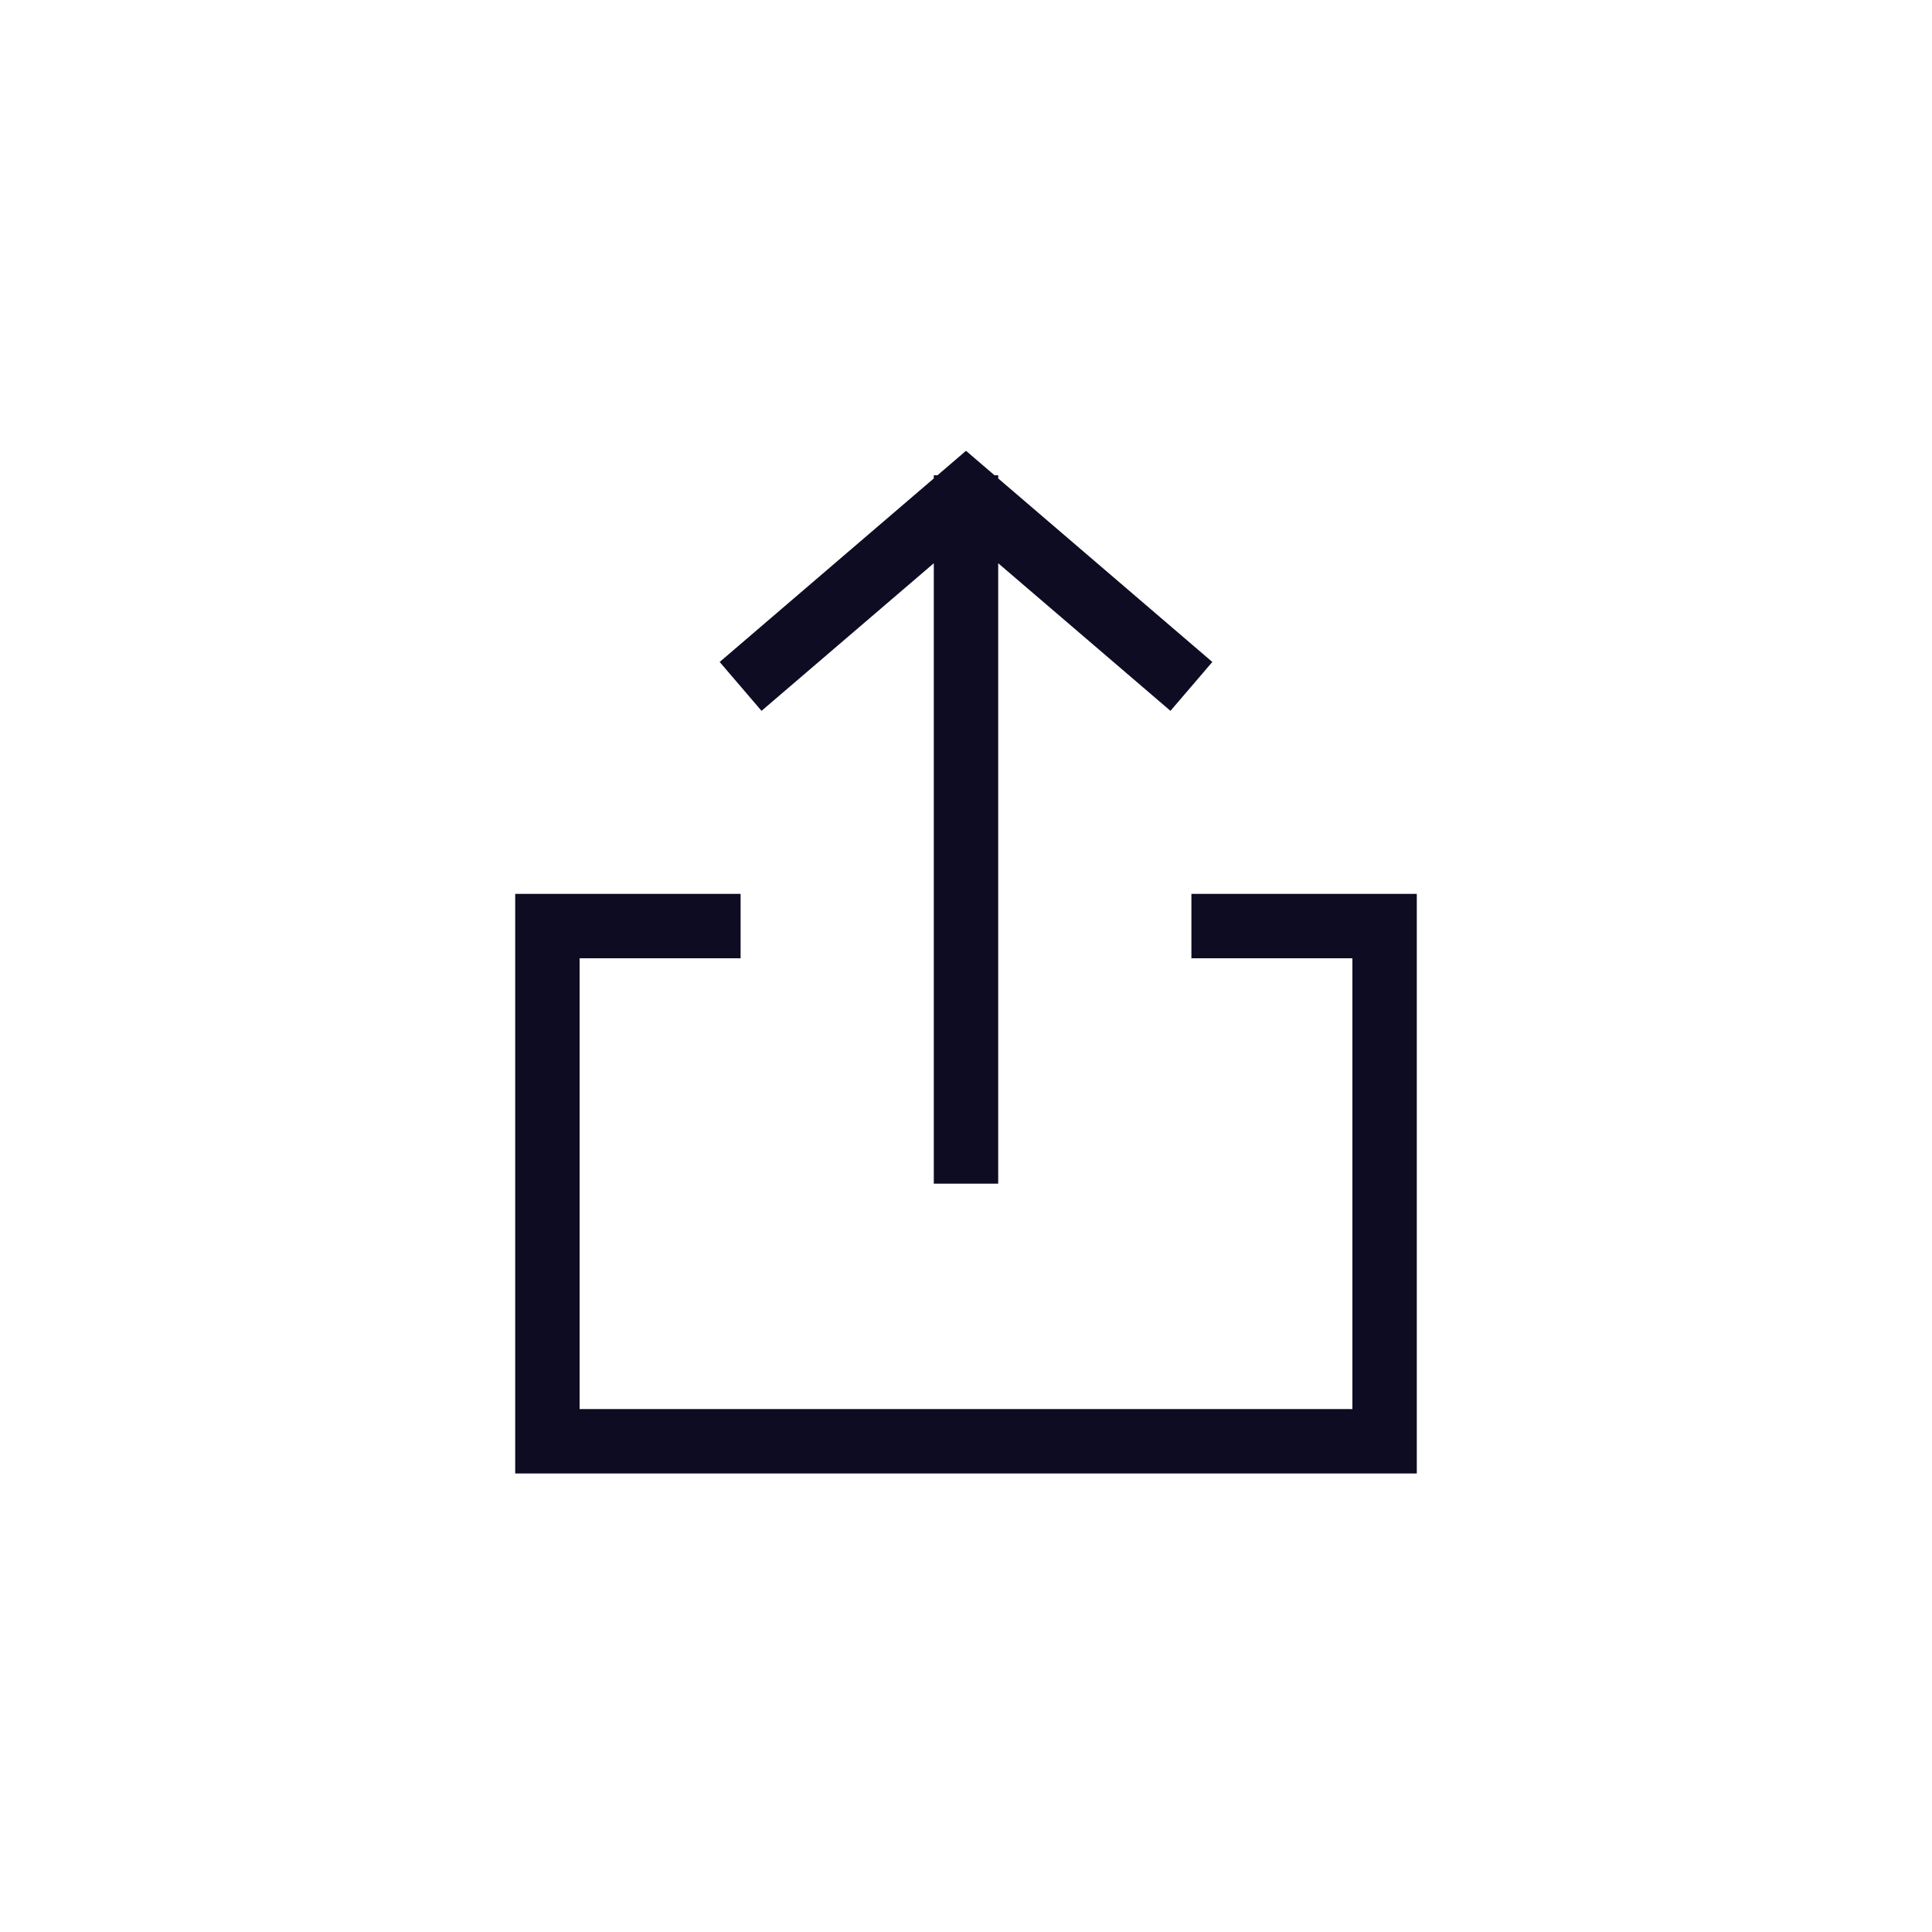
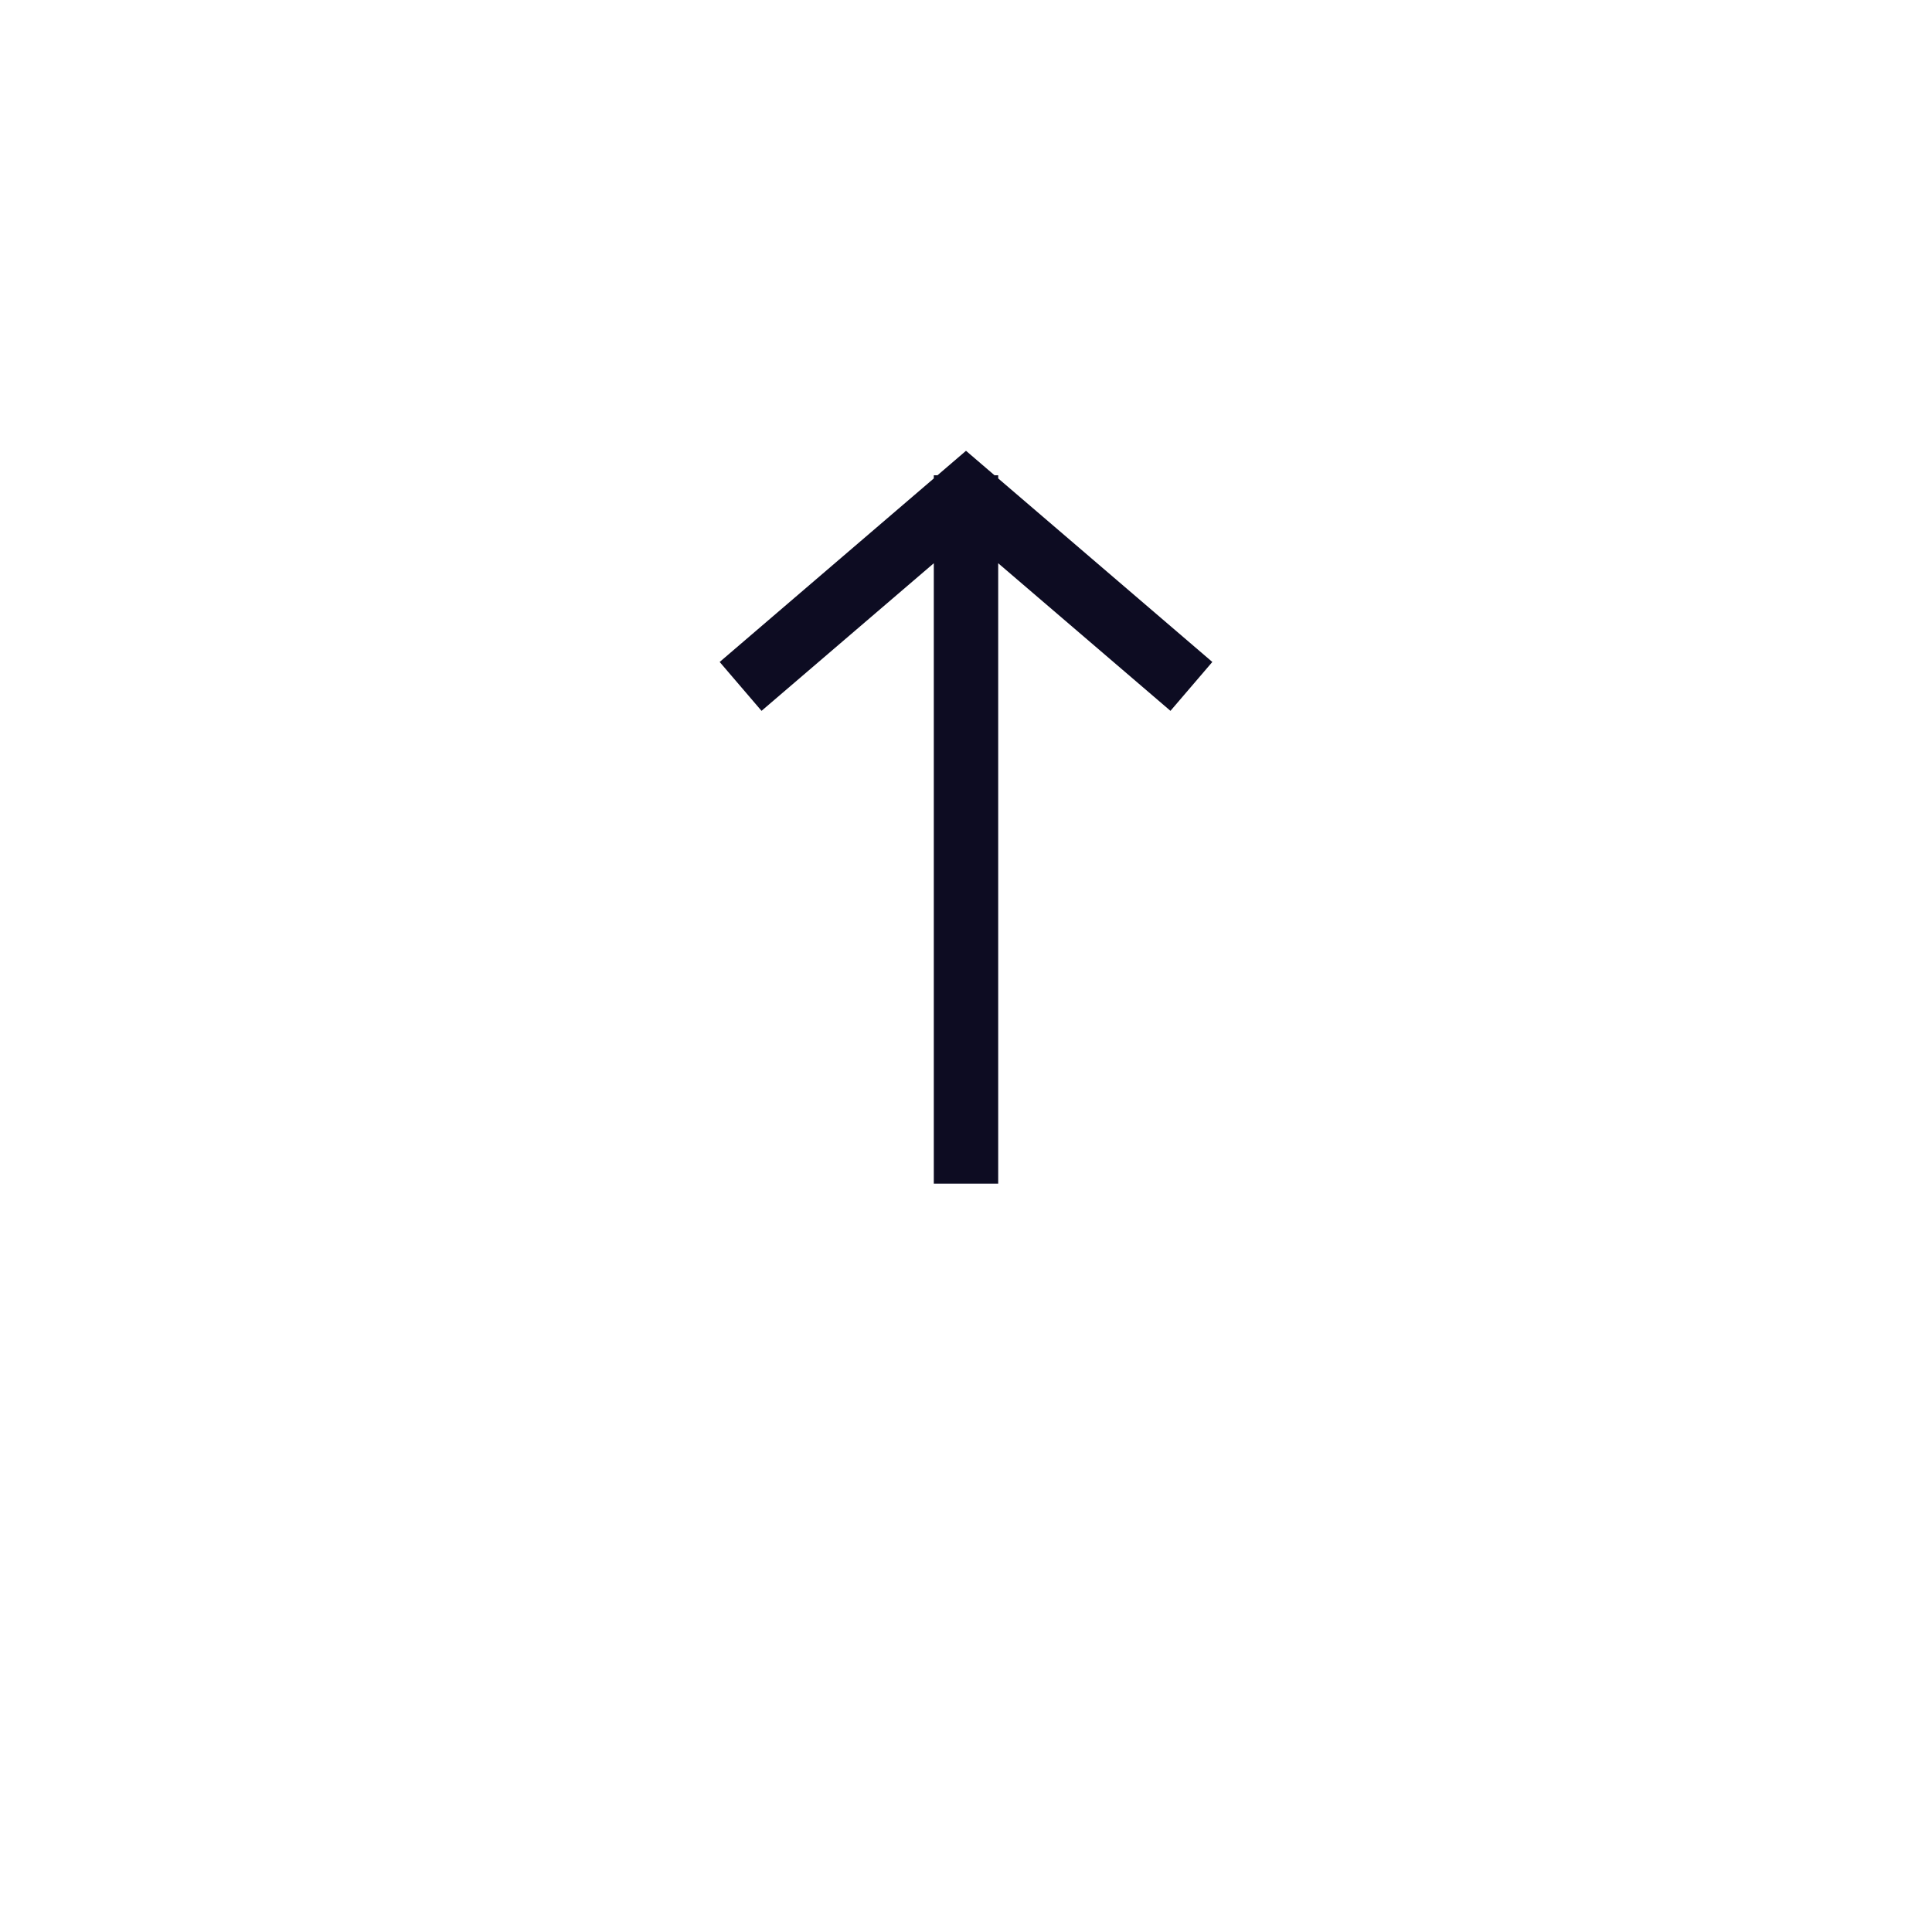
<svg xmlns="http://www.w3.org/2000/svg" width="30" height="30" viewBox="0 0 30 30" fill="none">
  <path d="M18.175 11.038L18.825 10.279L15.5 7.429V7.38H15.443L15 7L14.557 7.38H14.5V7.429L11.175 10.279L11.825 11.038L14.5 8.746V18.38H15.5V8.746L18.175 11.038Z" fill="#0D0C22" />
-   <path d="M11.5 14.88V13.88H8V22.88H22V13.88H18.5V14.88H21V21.88H9V14.88H11.5Z" fill="#0D0C22" />
</svg>